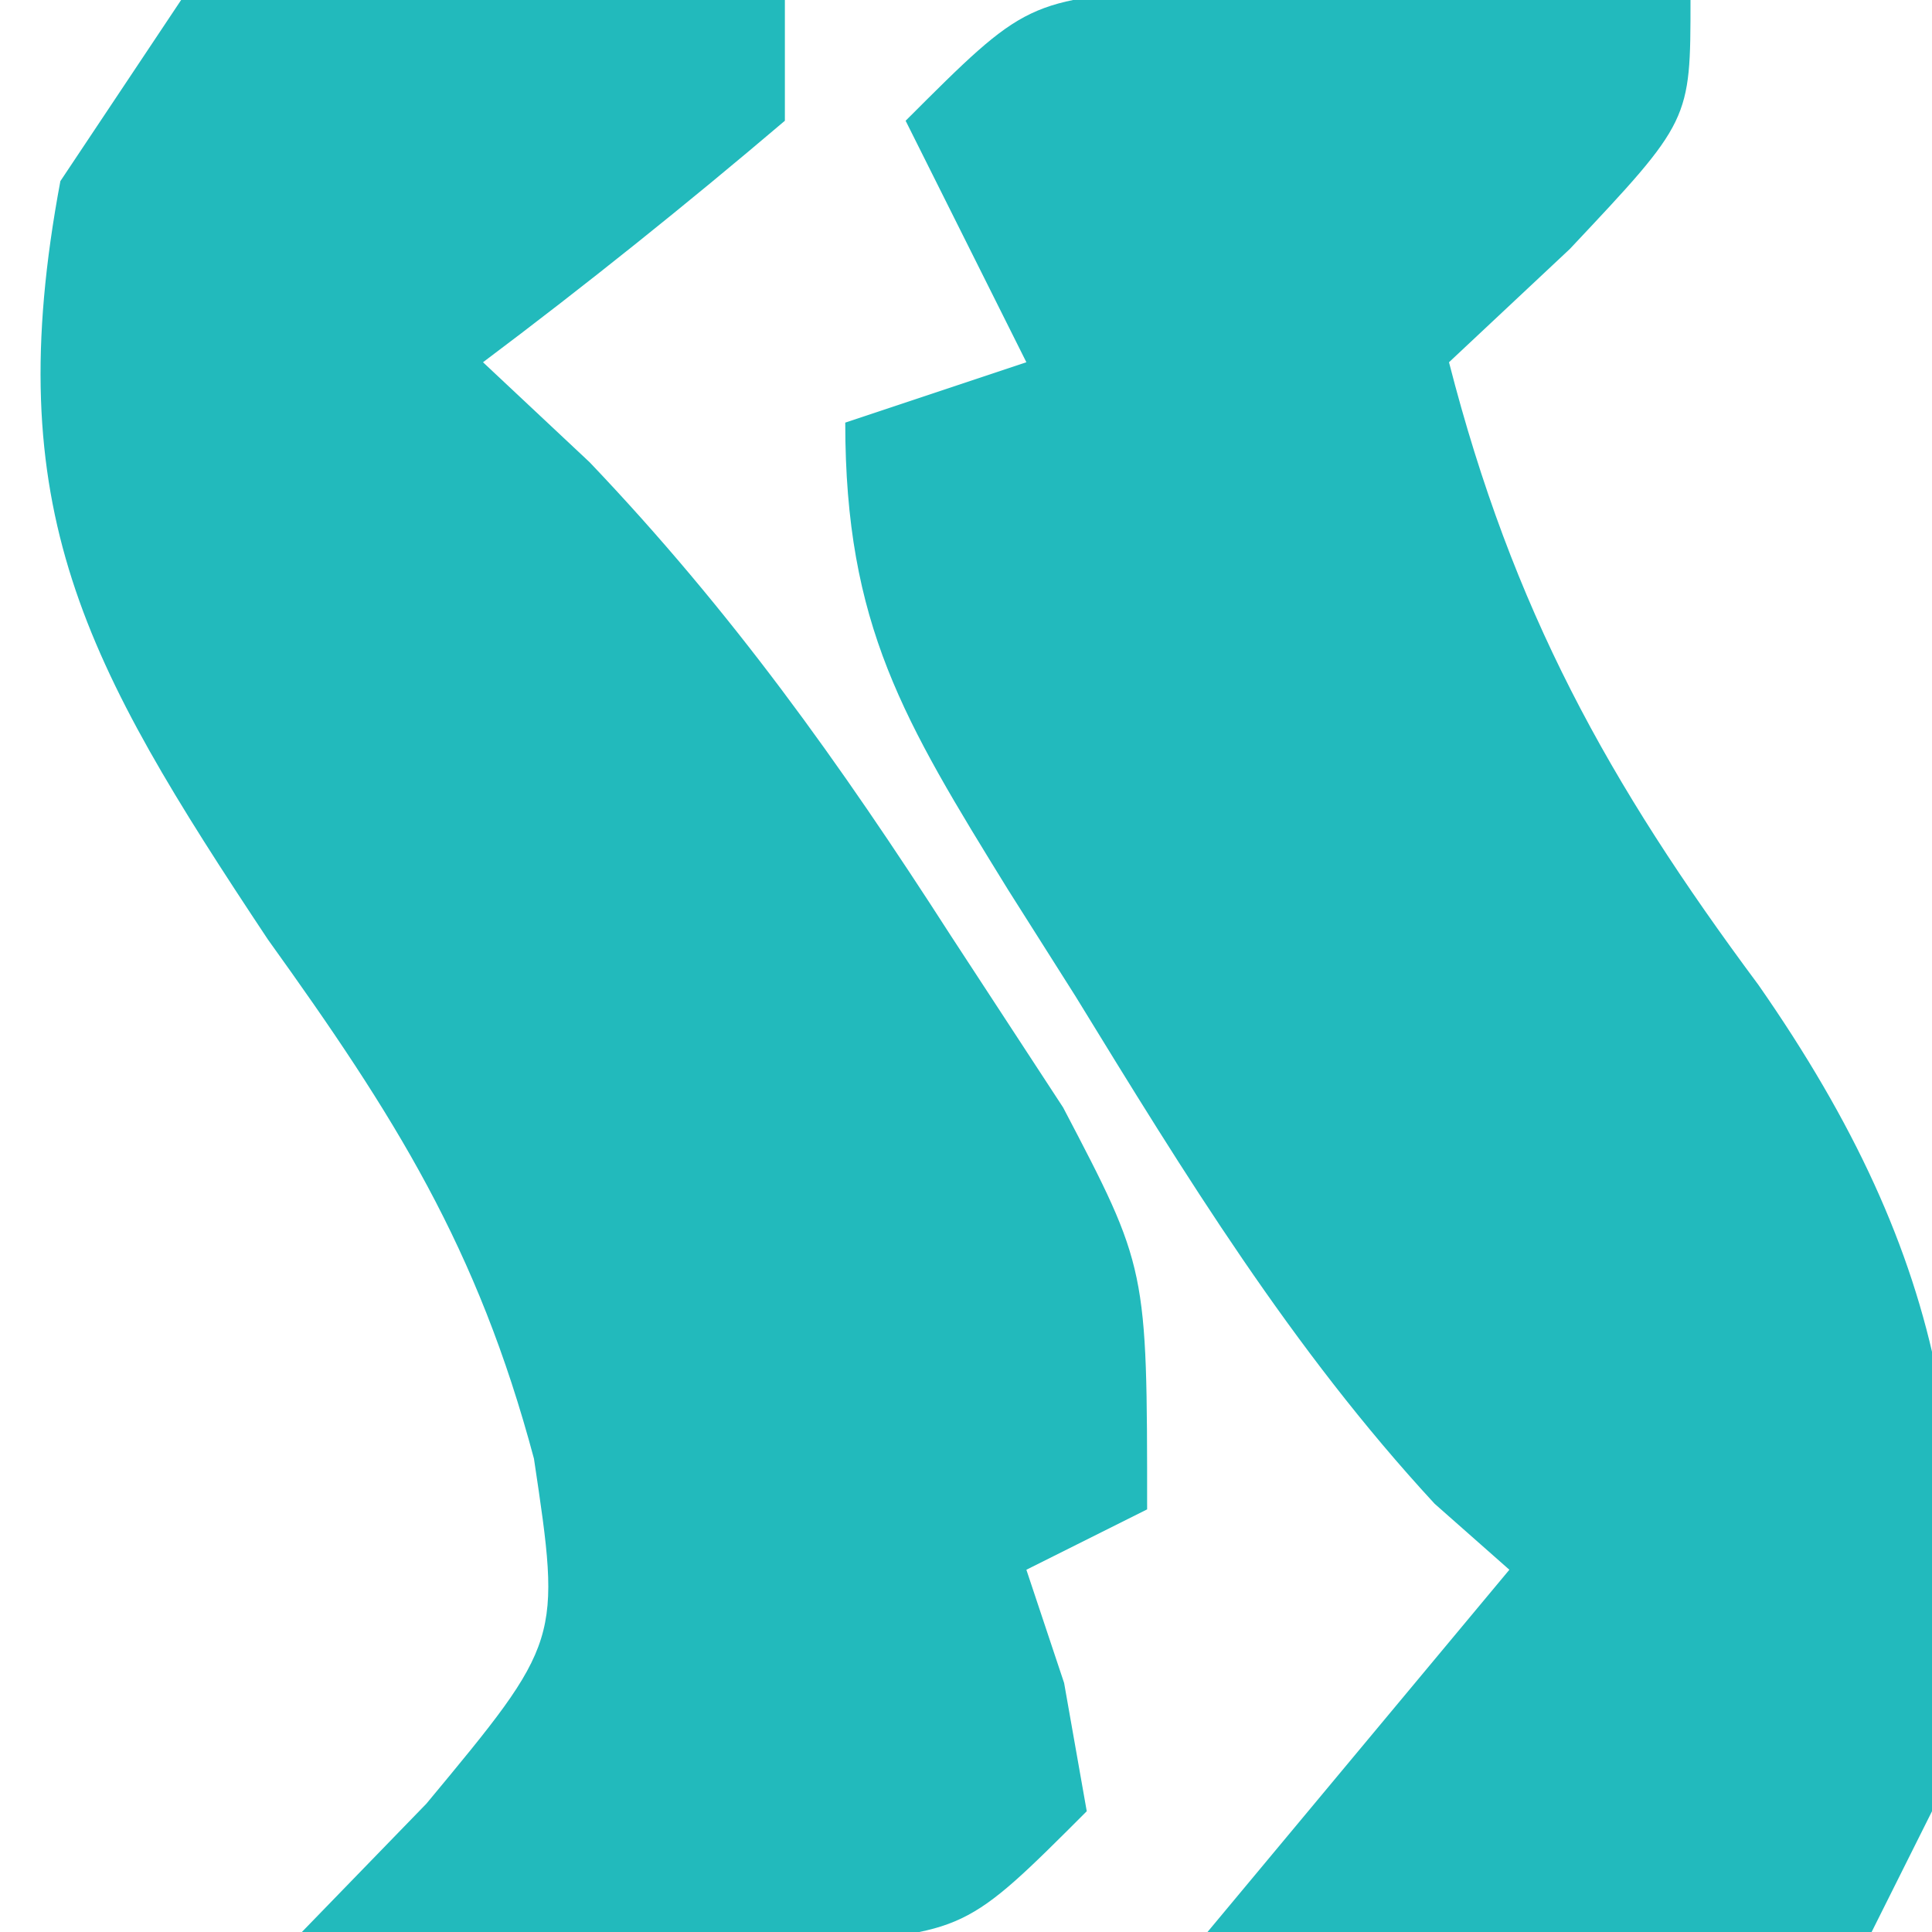
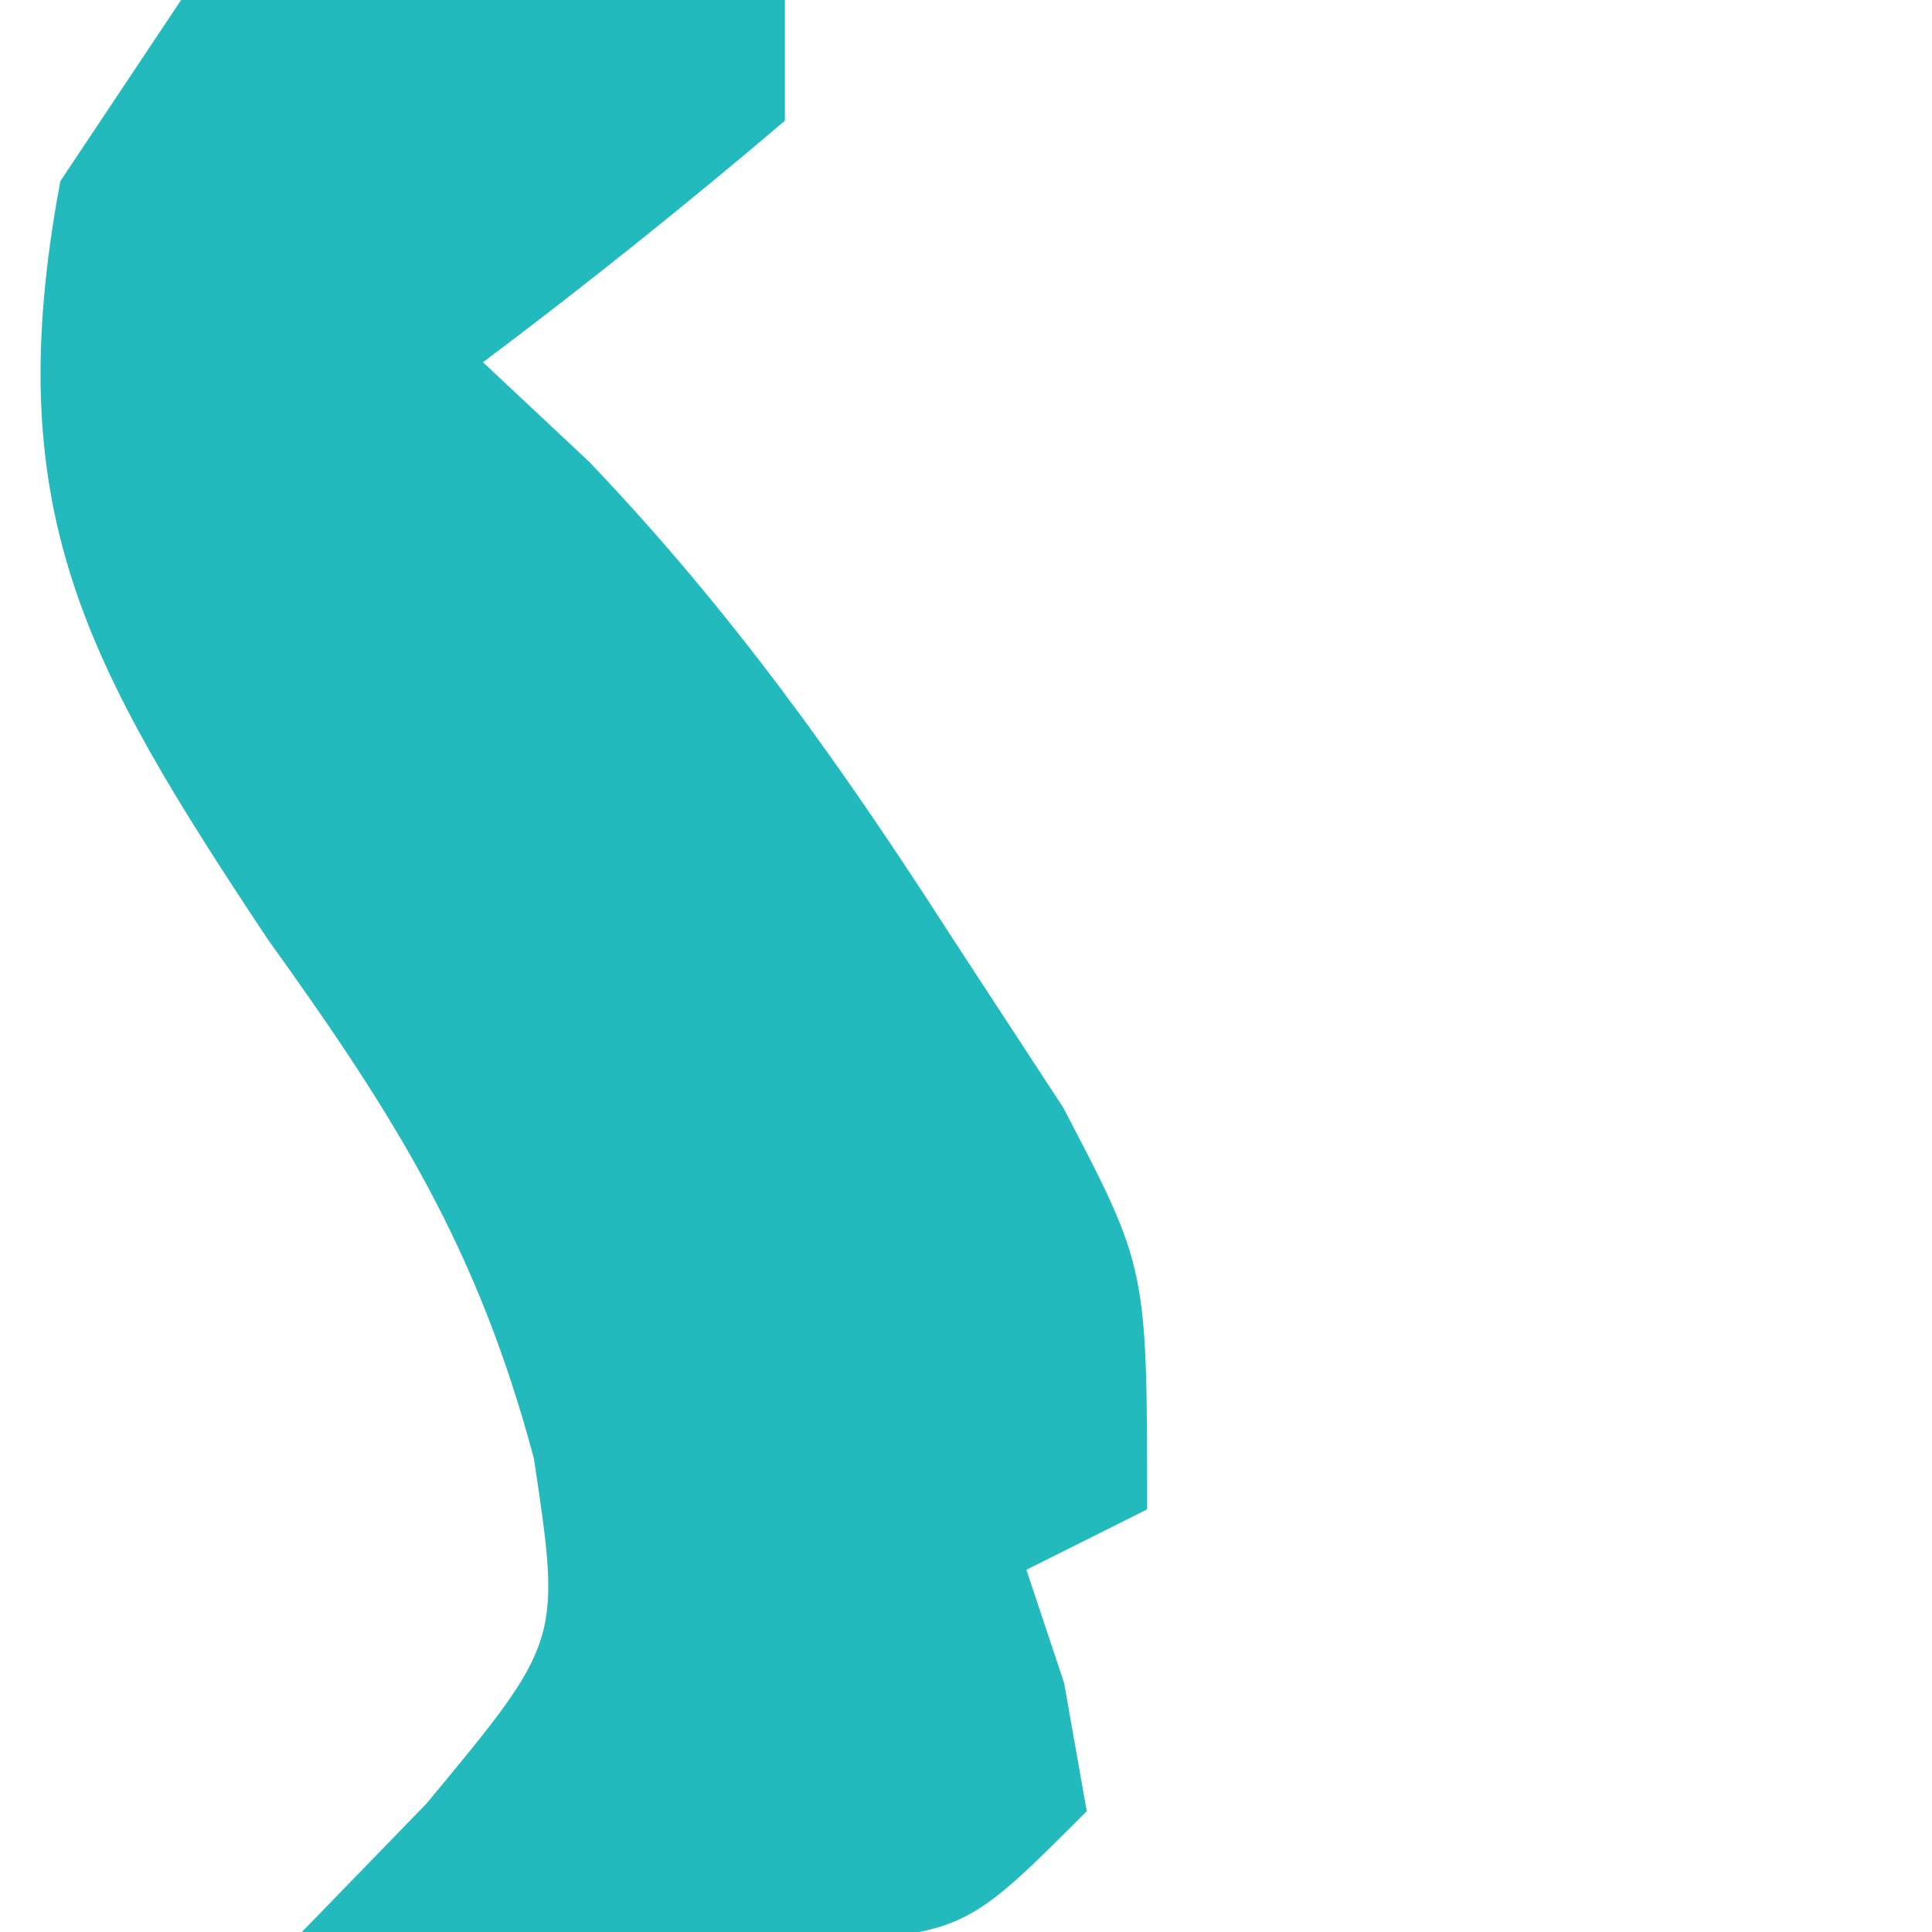
<svg xmlns="http://www.w3.org/2000/svg" version="1.1" width="32" height="32">
-   <path d="M0 0 C0.998 0.023 1.995 0.046 3.023 0.07 C4.528 0.097 4.528 0.097 6.062 0.125 C6.833 0.148 7.604 0.171 8.398 0.195 C8.398 2.195 8.398 2.195 6.398 4.32 C5.738 4.939 5.078 5.558 4.398 6.195 C5.45 10.296 7.031 13.157 9.523 16.508 C12.696 21.062 13.309 24.746 12.398 30.195 C12.068 30.855 11.738 31.515 11.398 32.195 C7.768 32.195 4.138 32.195 0.398 32.195 C2.048 30.215 3.698 28.235 5.398 26.195 C4.99 25.834 4.581 25.473 4.16 25.102 C1.79 22.537 0.028 19.659 -1.789 16.695 C-2.157 16.114 -2.525 15.533 -2.904 14.934 C-4.633 12.13 -5.602 10.551 -5.602 7.195 C-4.612 6.865 -3.622 6.535 -2.602 6.195 C-3.262 4.875 -3.922 3.555 -4.602 2.195 C-2.602 0.195 -2.602 0.195 0 0 Z " fill="#22BABD" transform="translate(19.602,-0.195)" />
  <path d="M0 0 C2.383 -0.293 2.383 -0.293 5.125 -0.188 C6.035 -0.16 6.945 -0.133 7.883 -0.105 C8.581 -0.071 9.28 -0.036 10 0 C10 0.66 10 1.32 10 2 C8.374 3.382 6.707 4.719 5 6 C5.583 6.547 6.165 7.093 6.766 7.656 C9.12 10.126 10.906 12.632 12.75 15.5 C13.364 16.438 13.977 17.377 14.609 18.344 C16 21 16 21 16 25 C15.34 25.33 14.68 25.66 14 26 C14.206 26.619 14.412 27.238 14.625 27.875 C14.749 28.576 14.873 29.277 15 30 C13 32 13 32 10.398 32.195 C8.902 32.161 8.902 32.161 7.375 32.125 C6.372 32.107 5.369 32.089 4.336 32.07 C3.18 32.036 3.18 32.036 2 32 C2.681 31.299 3.361 30.598 4.062 29.875 C6.297 27.184 6.297 27.184 5.844 24.16 C4.909 20.659 3.544 18.494 1.438 15.562 C-1.606 10.979 -3.02 8.442 -2 3 C-1.34 2.01 -0.68 1.02 0 0 Z " fill="#22BABC" transform="translate(3,0)" />
</svg>